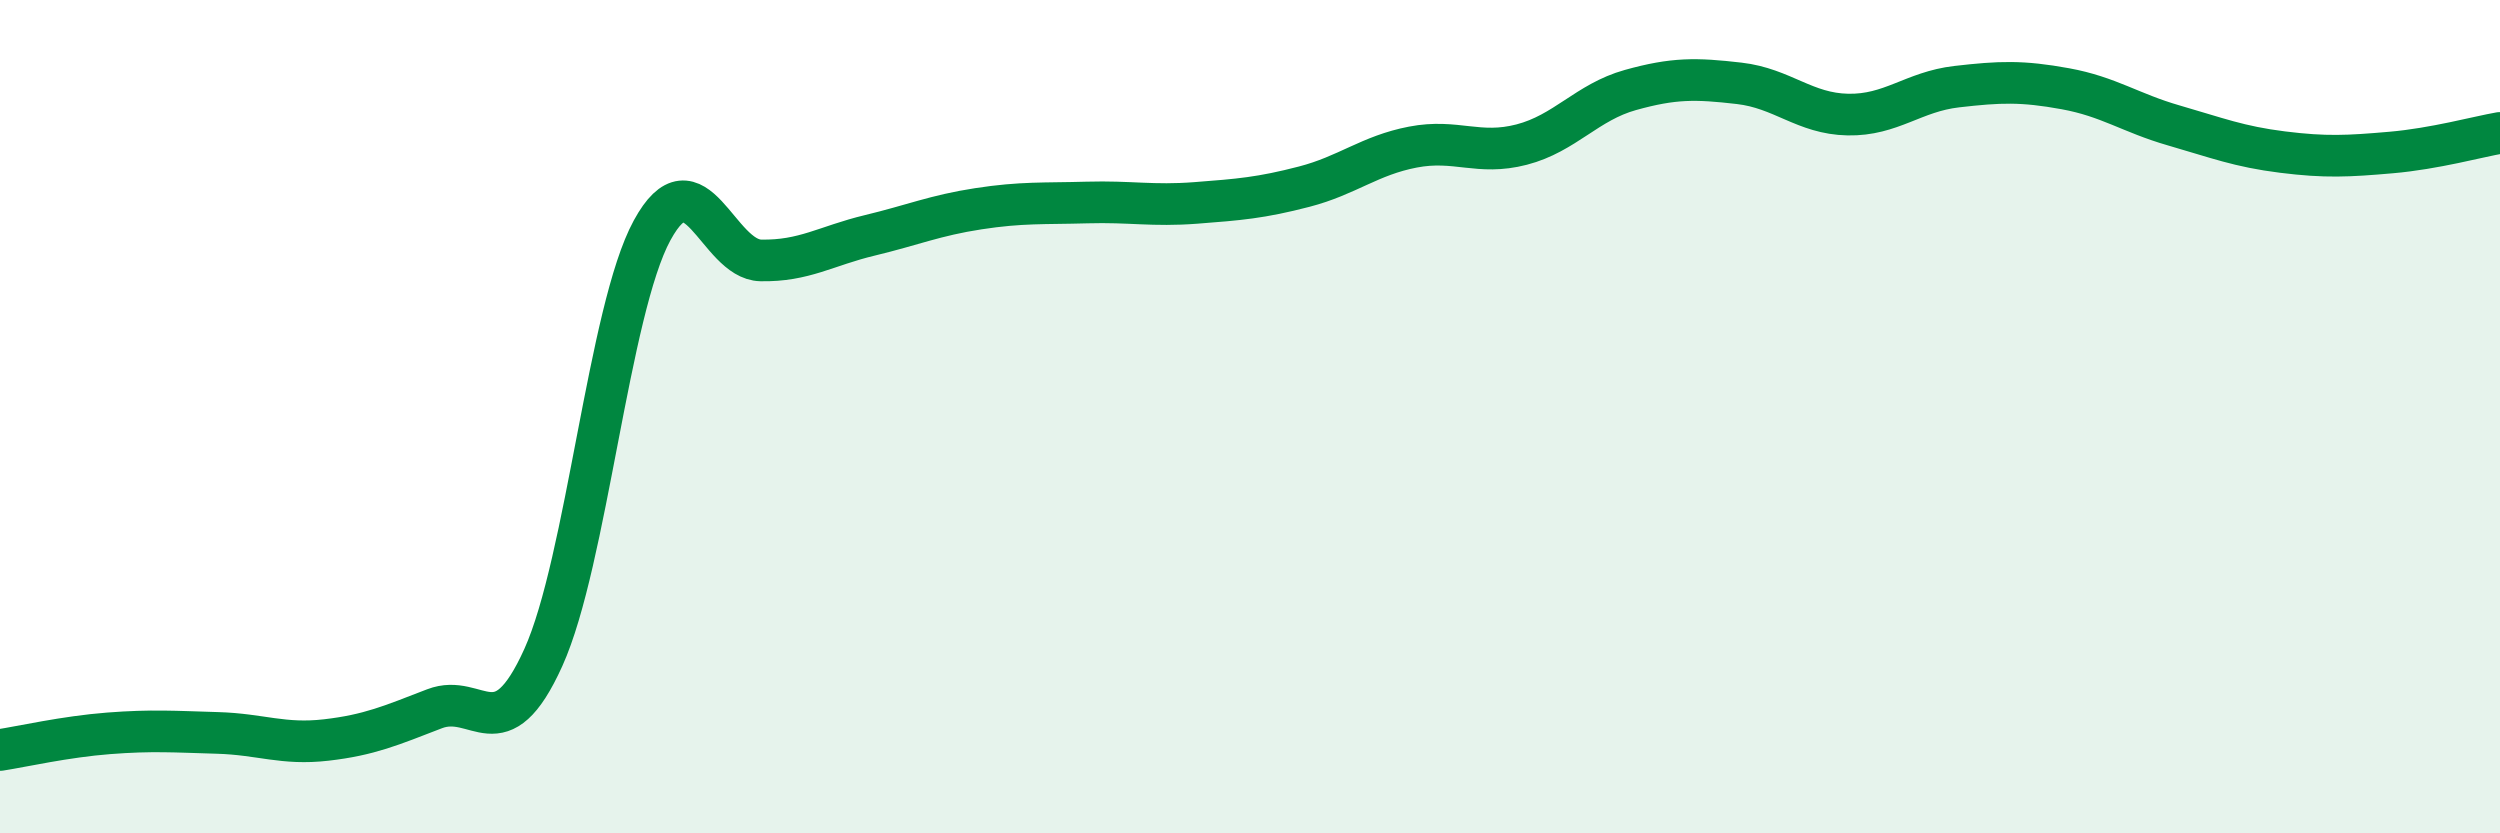
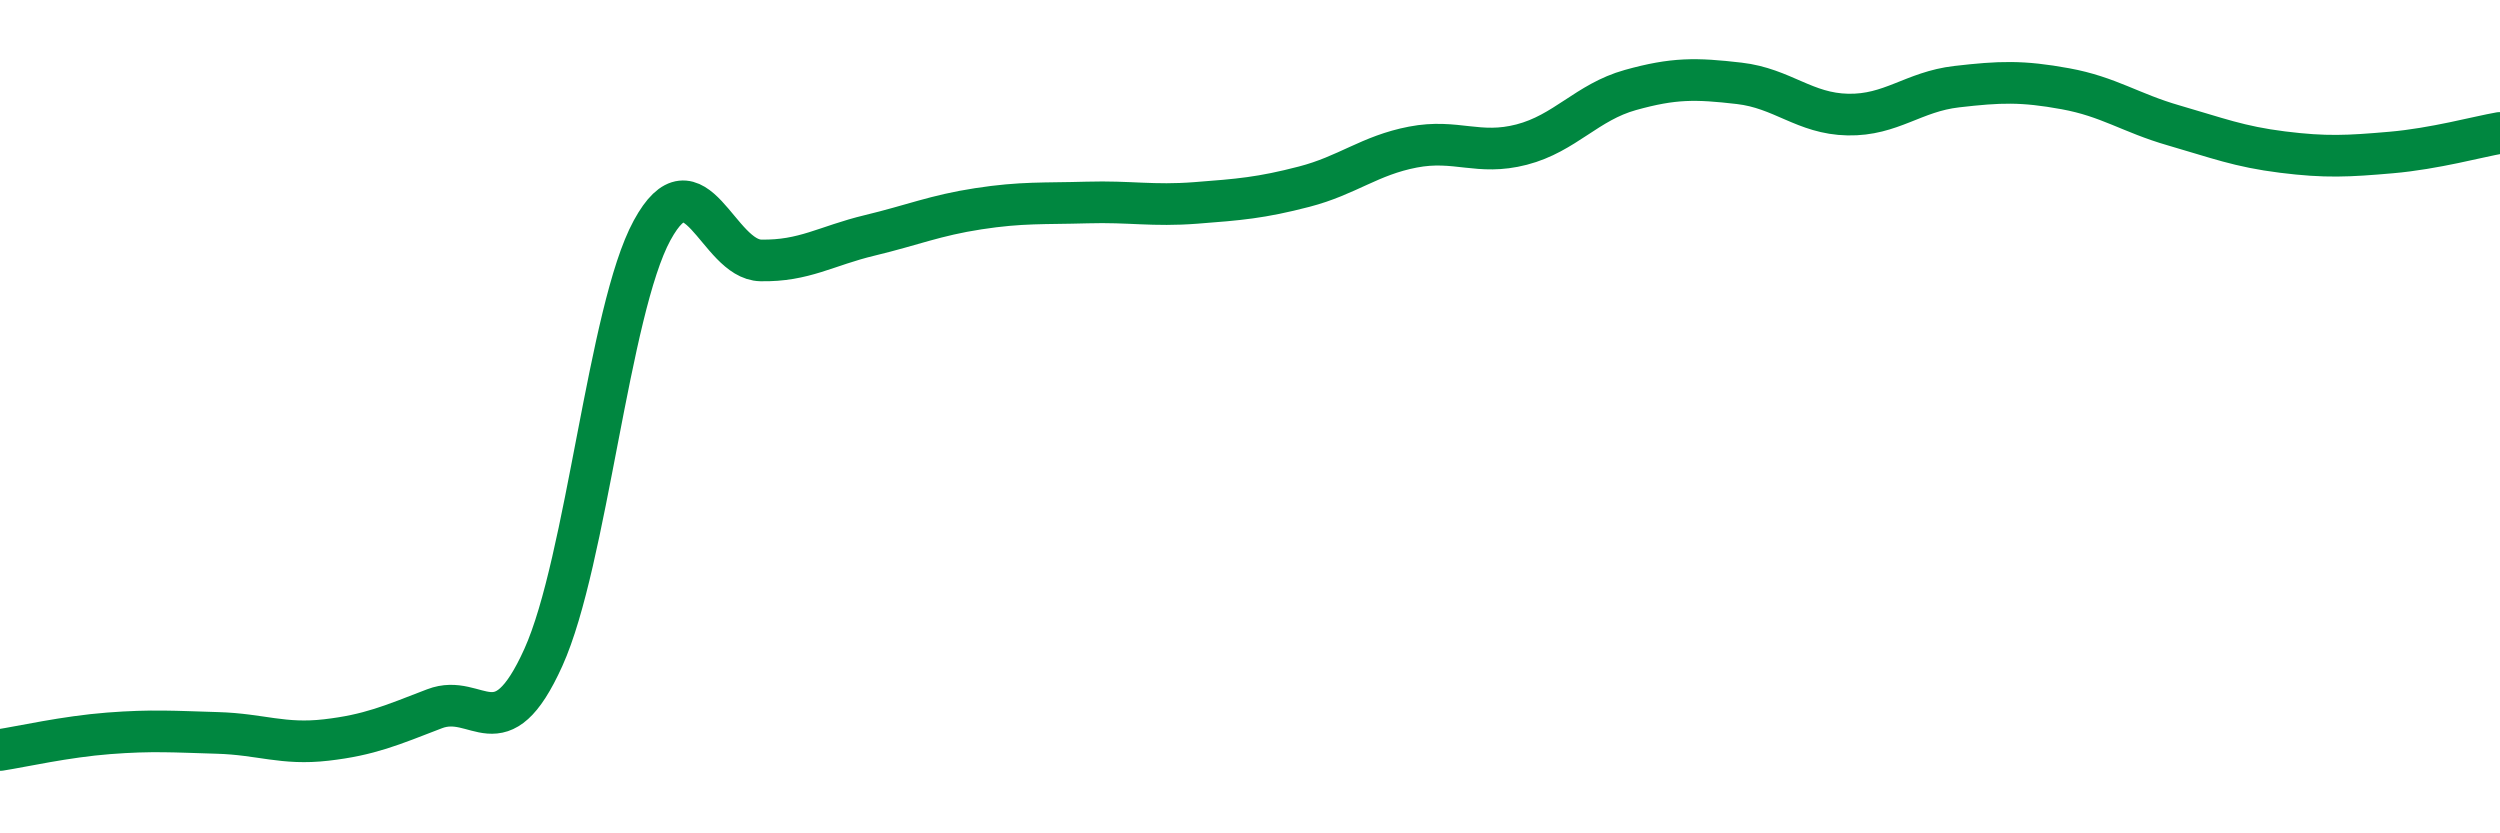
<svg xmlns="http://www.w3.org/2000/svg" width="60" height="20" viewBox="0 0 60 20">
-   <path d="M 0,18 C 0.52,17.92 1.57,17.68 2.61,17.6 C 3.65,17.52 4.18,17.56 5.22,17.59 C 6.26,17.62 6.79,17.88 7.83,17.76 C 8.87,17.64 9.39,17.41 10.43,17.01 C 11.47,16.61 12,18.08 13.04,15.78 C 14.08,13.48 14.61,7.44 15.65,5.53 C 16.69,3.62 17.22,6.23 18.26,6.25 C 19.3,6.27 19.83,5.9 20.87,5.65 C 21.91,5.4 22.44,5.17 23.48,5.01 C 24.52,4.85 25.05,4.89 26.09,4.86 C 27.13,4.83 27.66,4.95 28.7,4.87 C 29.74,4.79 30.26,4.75 31.3,4.48 C 32.34,4.21 32.87,3.73 33.91,3.53 C 34.95,3.33 35.48,3.74 36.52,3.47 C 37.56,3.2 38.09,2.45 39.13,2.16 C 40.17,1.87 40.7,1.88 41.74,2 C 42.78,2.12 43.31,2.73 44.35,2.75 C 45.39,2.77 45.92,2.2 46.96,2.08 C 48,1.96 48.53,1.94 49.57,2.13 C 50.61,2.32 51.13,2.71 52.17,3.01 C 53.21,3.31 53.74,3.52 54.78,3.65 C 55.82,3.78 56.35,3.75 57.39,3.66 C 58.43,3.57 59.48,3.28 60,3.19L60 20L0 20Z" fill="#008740" opacity="0.1" stroke-linecap="round" stroke-linejoin="round" />
  <path d="M 0,18 C 0.52,17.92 1.57,17.68 2.61,17.6 C 3.65,17.52 4.18,17.56 5.22,17.59 C 6.26,17.62 6.79,17.88 7.83,17.76 C 8.87,17.64 9.39,17.41 10.43,17.01 C 11.47,16.61 12,18.08 13.04,15.78 C 14.08,13.48 14.61,7.44 15.65,5.53 C 16.69,3.62 17.22,6.23 18.26,6.25 C 19.3,6.27 19.83,5.9 20.87,5.65 C 21.91,5.4 22.44,5.17 23.48,5.01 C 24.52,4.85 25.05,4.89 26.09,4.86 C 27.13,4.83 27.66,4.95 28.7,4.87 C 29.74,4.79 30.26,4.75 31.3,4.48 C 32.34,4.21 32.87,3.73 33.91,3.53 C 34.95,3.33 35.48,3.74 36.52,3.47 C 37.56,3.2 38.09,2.45 39.13,2.16 C 40.17,1.87 40.7,1.88 41.74,2 C 42.78,2.12 43.31,2.73 44.35,2.75 C 45.39,2.77 45.92,2.2 46.96,2.08 C 48,1.96 48.53,1.94 49.57,2.13 C 50.61,2.32 51.13,2.71 52.17,3.01 C 53.21,3.31 53.74,3.52 54.78,3.65 C 55.82,3.78 56.35,3.75 57.39,3.66 C 58.43,3.57 59.48,3.28 60,3.19" stroke="#008740" stroke-width="1" fill="none" stroke-linecap="round" stroke-linejoin="round" />
</svg>